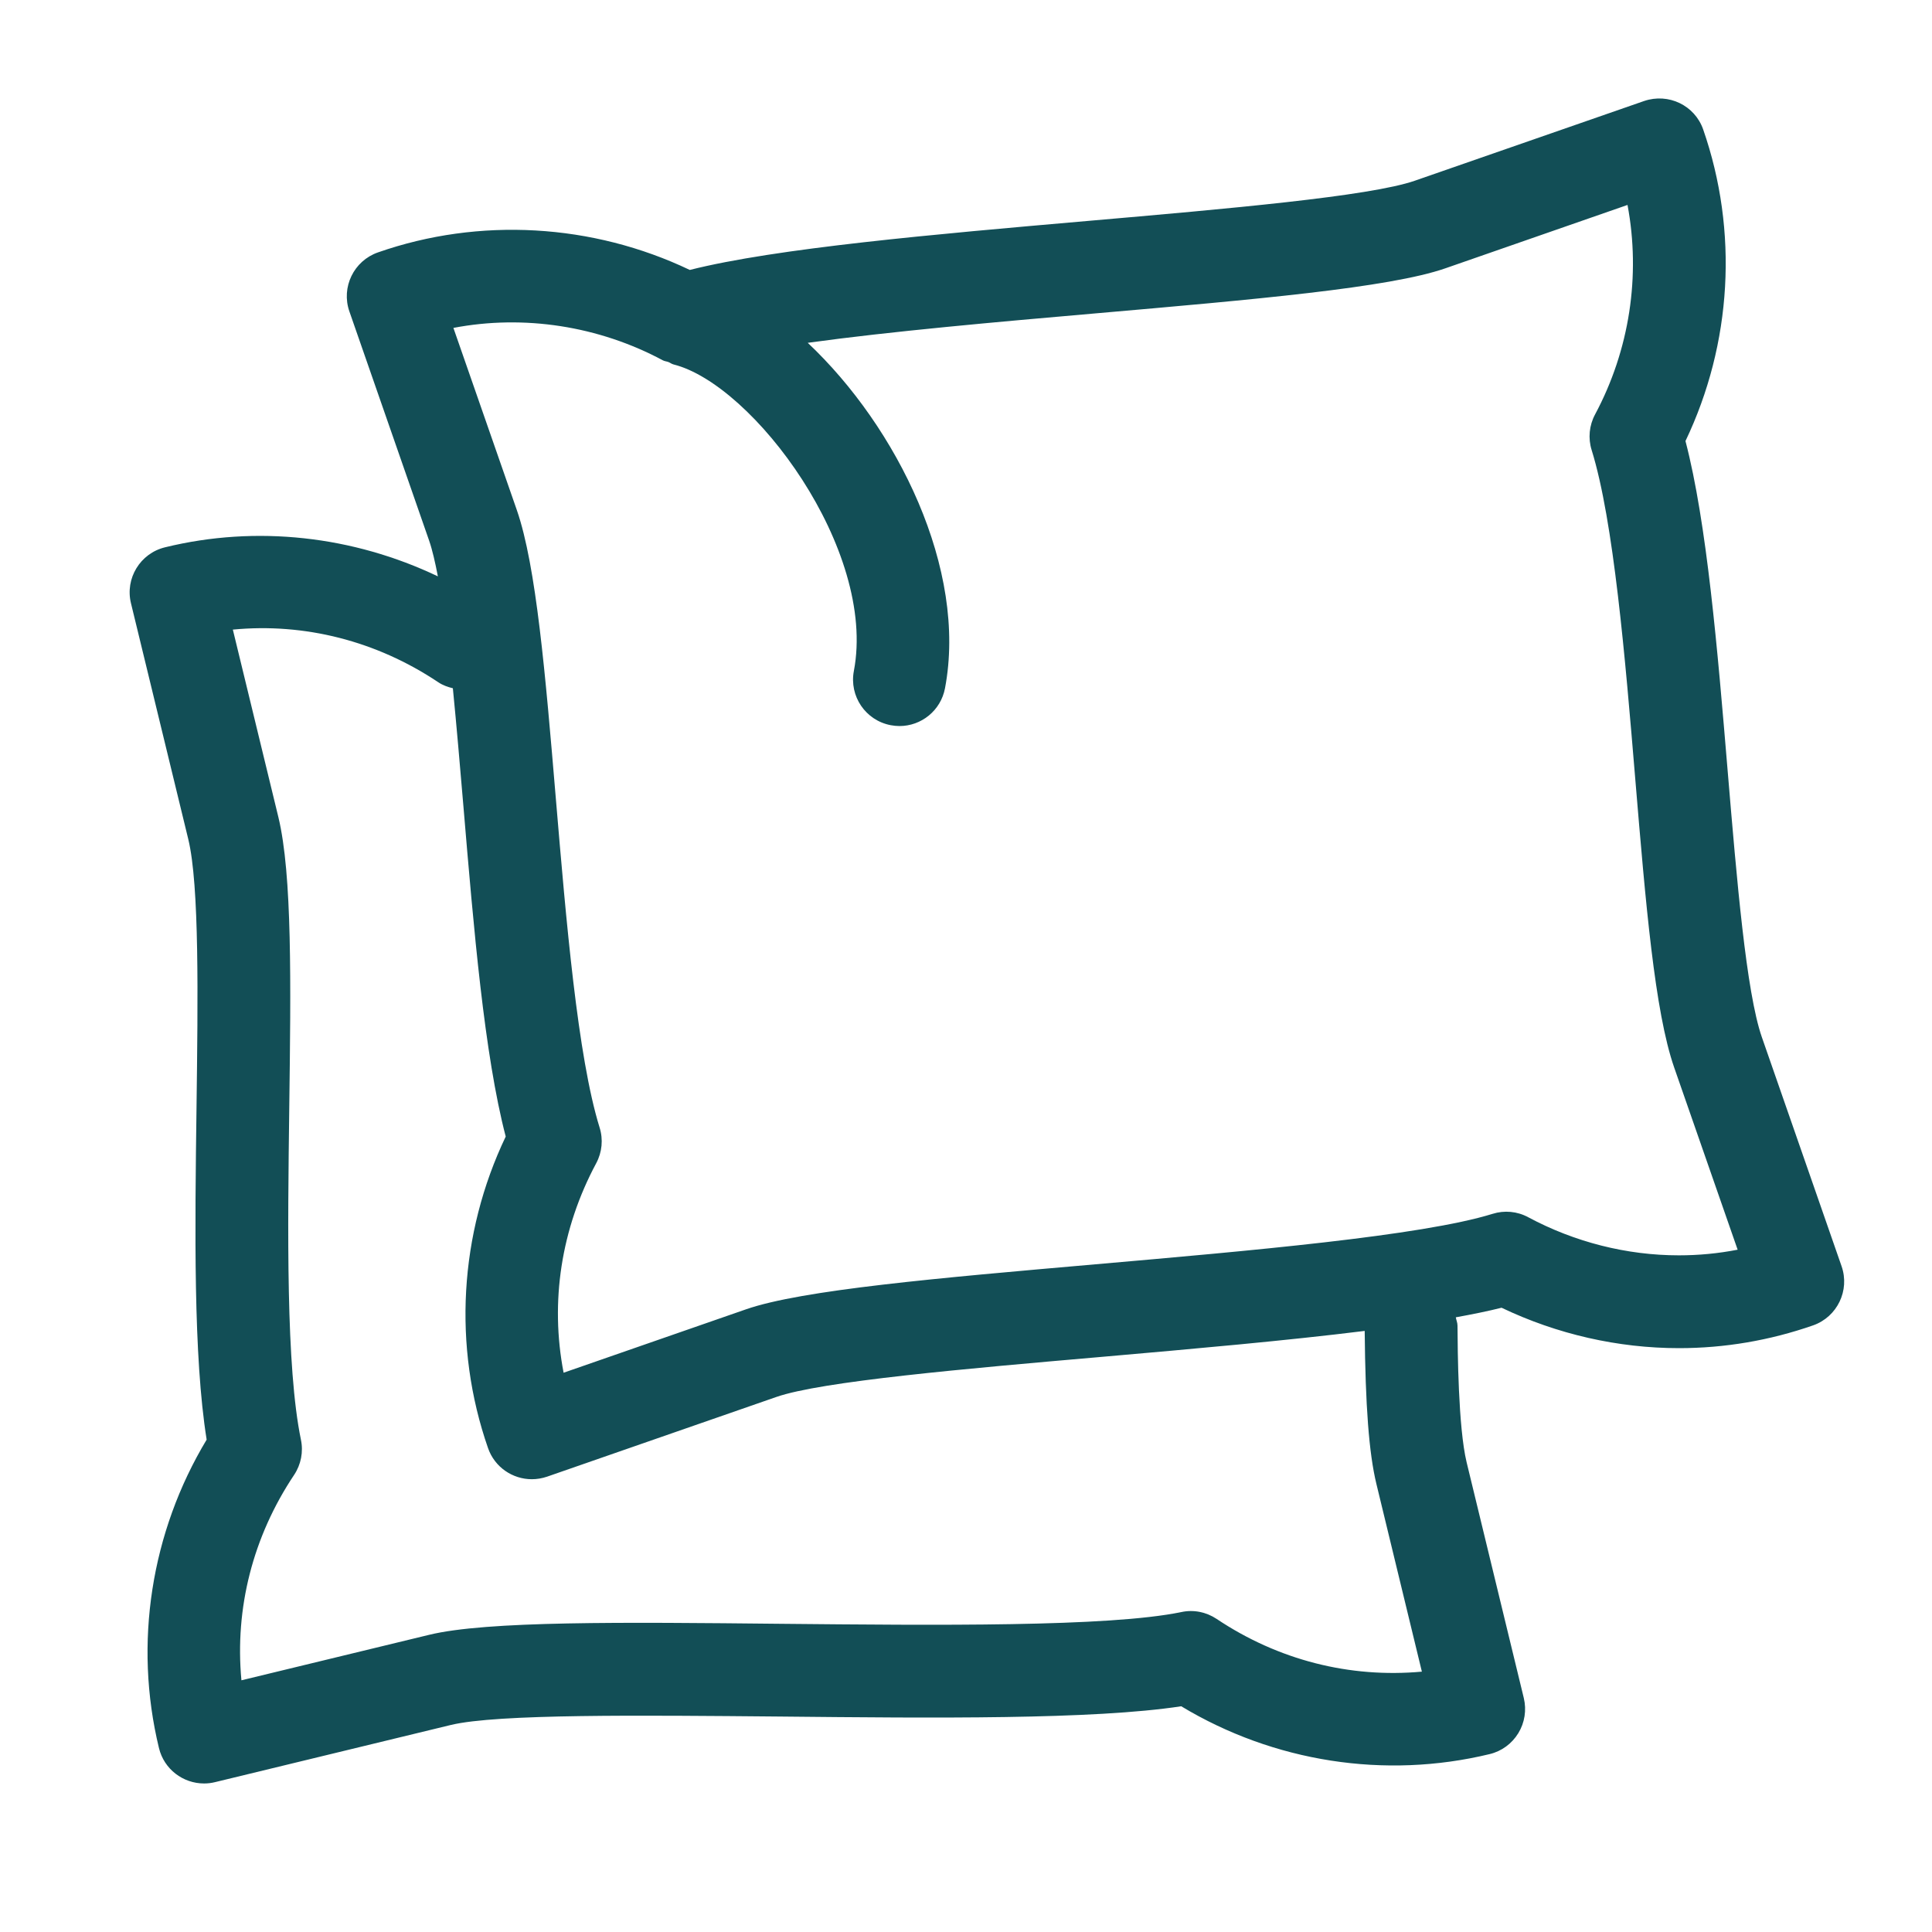
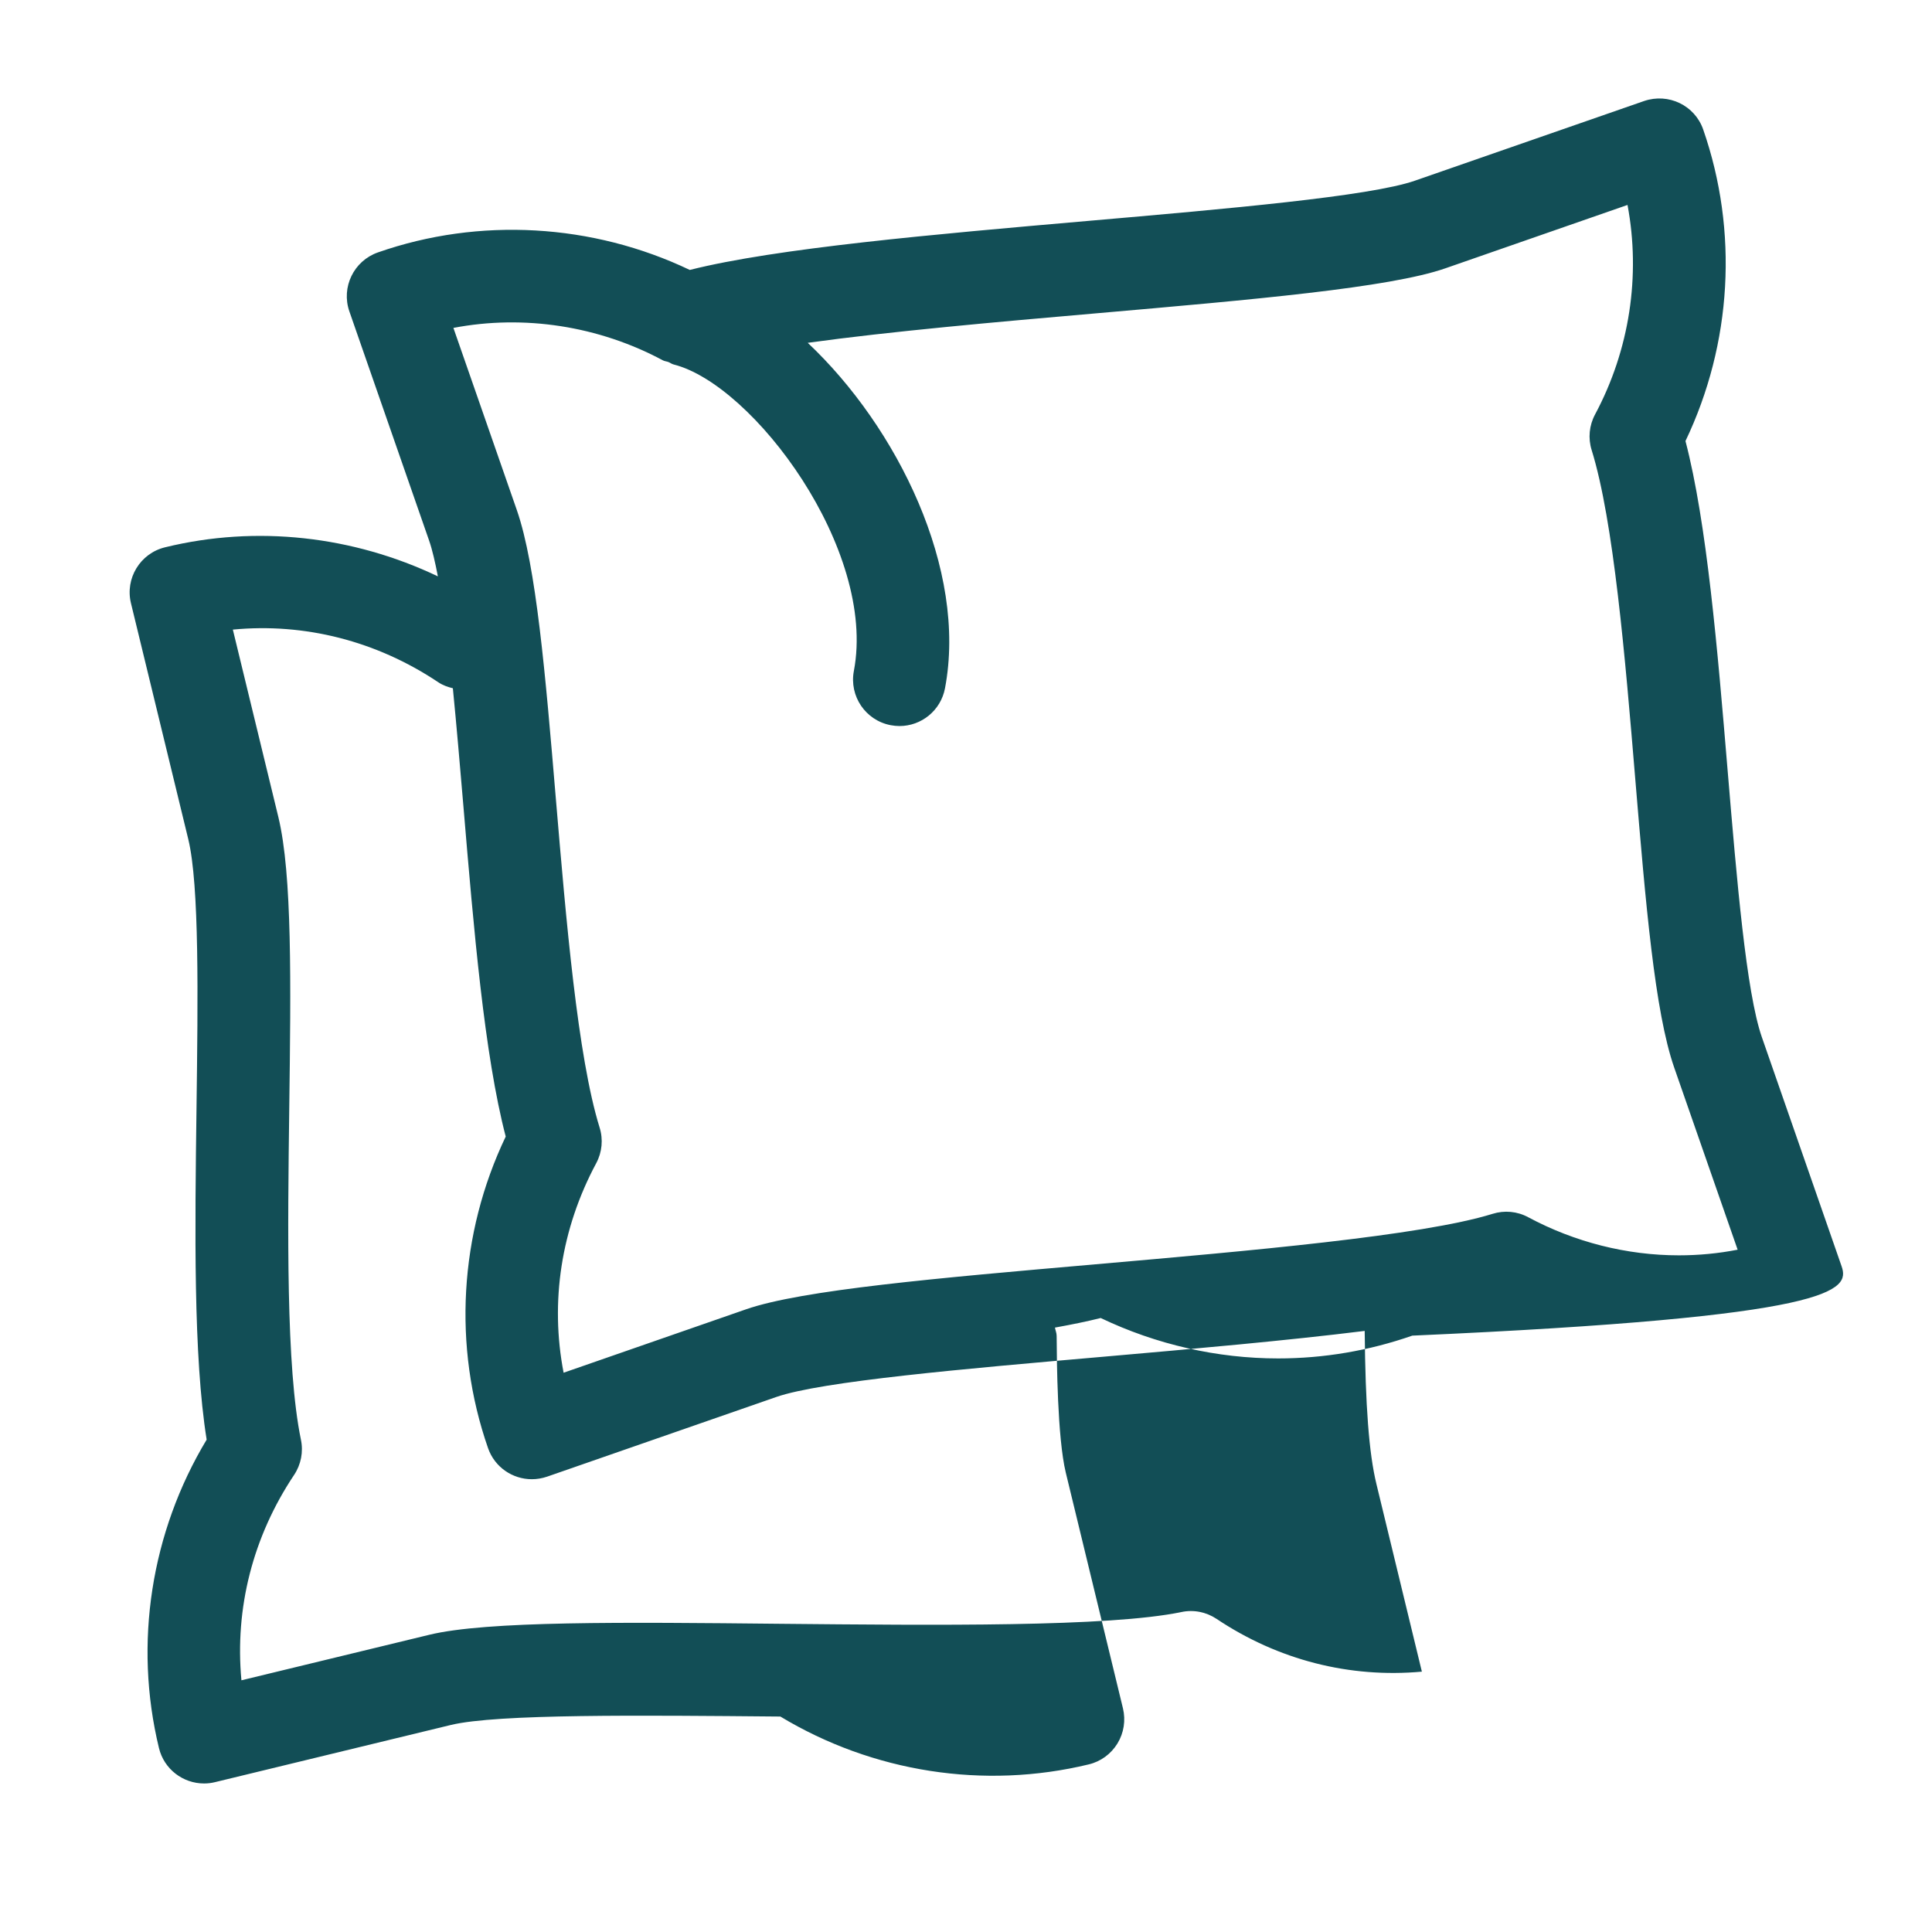
<svg xmlns="http://www.w3.org/2000/svg" version="1.1" id="Layer_1" x="0px" y="0px" width="25px" height="25px" viewBox="0 0 25 25" xml:space="preserve">
-   <path fill="#124E56" d="M23.83,16.385l-1.032-2.965c-0.202-0.582-0.324-2.037-0.442-3.443c-0.132-1.58-0.269-3.208-0.546-4.27 c0.602-1.26,0.687-2.716,0.229-4.032C21.93,1.363,21.59,1.2,21.275,1.307l-2.966,1.031c-0.583,0.203-2.44,0.365-4.235,0.521 c-1.984,0.173-4.032,0.352-5.148,0.634C7.669,2.893,6.204,2.807,4.891,3.266c-0.313,0.109-0.479,0.451-0.37,0.764l1.032,2.966 c0.041,0.118,0.078,0.28,0.113,0.462c-1.095-0.522-2.344-0.666-3.53-0.376c-0.322,0.078-0.52,0.403-0.441,0.725l0.741,3.051 c0.145,0.598,0.125,2.057,0.107,3.467c-0.021,1.585-0.042,3.221,0.131,4.304c-0.72,1.196-0.946,2.636-0.617,3.991 c0.066,0.274,0.312,0.458,0.583,0.458c0.047,0,0.094-0.005,0.142-0.017l3.052-0.74c0.6-0.145,2.462-0.125,4.264-0.109 c1.993,0.02,4.048,0.041,5.187-0.133c1.196,0.721,2.636,0.947,3.991,0.619c0.155-0.037,0.288-0.135,0.371-0.271 c0.083-0.136,0.108-0.299,0.071-0.454l-0.74-3.051c-0.109-0.453-0.116-1.443-0.118-1.768c0-0.039-0.016-0.072-0.022-0.108 c0.215-0.039,0.418-0.08,0.592-0.124c0.718,0.343,1.507,0.523,2.296,0.523h0c0.59,0,1.174-0.099,1.736-0.295 C23.774,17.04,23.939,16.698,23.83,16.385z M17.811,19.204l0.588,2.427c-0.933,0.085-1.857-0.148-2.657-0.683 c-0.134-0.089-0.297-0.122-0.455-0.088c-0.942,0.195-3.193,0.171-5.178,0.152c-2.046-0.021-3.813-0.039-4.558,0.143l-2.427,0.588 c-0.087-0.932,0.147-1.857,0.682-2.658c0.089-0.134,0.121-0.298,0.088-0.455c-0.195-0.943-0.171-2.721-0.151-4.291 c0.021-1.621,0.039-3.02-0.141-3.766L3.013,8.147C3.94,8.058,4.871,8.293,5.671,8.828C5.73,8.868,5.795,8.89,5.86,8.906 c0.048,0.487,0.093,1.013,0.137,1.532c0.133,1.579,0.27,3.208,0.547,4.269c-0.602,1.26-0.687,2.715-0.229,4.031 c0.086,0.248,0.318,0.403,0.567,0.403c0.065,0,0.132-0.011,0.197-0.033l2.966-1.031c0.583-0.203,2.438-0.365,4.233-0.521 c1.175-0.103,2.368-0.208,3.381-0.334C17.668,18.188,17.714,18.805,17.811,19.204z M21.725,16.244 C21.725,16.244,21.725,16.244,21.725,16.244c-0.675,0-1.349-0.171-1.95-0.493c-0.142-0.077-0.308-0.092-0.461-0.044 c-0.919,0.285-3.161,0.48-5.139,0.653c-2.039,0.178-3.799,0.331-4.523,0.583l-2.359,0.82c-0.177-0.918-0.033-1.862,0.422-2.711 c0.076-0.142,0.092-0.308,0.044-0.461c-0.285-0.919-0.434-2.69-0.566-4.253C7.057,8.721,6.939,7.325,6.688,6.601L5.867,4.243 c0.913-0.175,1.882-0.025,2.711,0.42C8.601,4.675,8.627,4.676,8.65,4.685C8.673,4.694,8.691,4.71,8.716,4.716 c1.031,0.259,2.632,2.398,2.333,3.966c-0.062,0.326,0.151,0.64,0.477,0.702c0.038,0.007,0.076,0.011,0.113,0.011 c0.283,0,0.534-0.2,0.589-0.488c0.293-1.538-0.618-3.381-1.776-4.471c1.069-0.148,2.45-0.27,3.726-0.381 c2.039-0.178,3.801-0.331,4.525-0.583l2.357-0.82c0.172,0.915,0.027,1.876-0.42,2.711c-0.076,0.142-0.092,0.308-0.044,0.461 c0.285,0.918,0.434,2.69,0.564,4.253c0.135,1.616,0.252,3.012,0.504,3.737l0.821,2.357C22.234,16.22,21.98,16.244,21.725,16.244z" />
+   <path fill="#124E56" d="M23.83,16.385l-1.032-2.965c-0.202-0.582-0.324-2.037-0.442-3.443c-0.132-1.58-0.269-3.208-0.546-4.27 c0.602-1.26,0.687-2.716,0.229-4.032C21.93,1.363,21.59,1.2,21.275,1.307l-2.966,1.031c-0.583,0.203-2.44,0.365-4.235,0.521 c-1.984,0.173-4.032,0.352-5.148,0.634C7.669,2.893,6.204,2.807,4.891,3.266c-0.313,0.109-0.479,0.451-0.37,0.764l1.032,2.966 c0.041,0.118,0.078,0.28,0.113,0.462c-1.095-0.522-2.344-0.666-3.53-0.376c-0.322,0.078-0.52,0.403-0.441,0.725l0.741,3.051 c0.145,0.598,0.125,2.057,0.107,3.467c-0.021,1.585-0.042,3.221,0.131,4.304c-0.72,1.196-0.946,2.636-0.617,3.991 c0.066,0.274,0.312,0.458,0.583,0.458c0.047,0,0.094-0.005,0.142-0.017l3.052-0.74c0.6-0.145,2.462-0.125,4.264-0.109 c1.196,0.721,2.636,0.947,3.991,0.619c0.155-0.037,0.288-0.135,0.371-0.271 c0.083-0.136,0.108-0.299,0.071-0.454l-0.74-3.051c-0.109-0.453-0.116-1.443-0.118-1.768c0-0.039-0.016-0.072-0.022-0.108 c0.215-0.039,0.418-0.08,0.592-0.124c0.718,0.343,1.507,0.523,2.296,0.523h0c0.59,0,1.174-0.099,1.736-0.295 C23.774,17.04,23.939,16.698,23.83,16.385z M17.811,19.204l0.588,2.427c-0.933,0.085-1.857-0.148-2.657-0.683 c-0.134-0.089-0.297-0.122-0.455-0.088c-0.942,0.195-3.193,0.171-5.178,0.152c-2.046-0.021-3.813-0.039-4.558,0.143l-2.427,0.588 c-0.087-0.932,0.147-1.857,0.682-2.658c0.089-0.134,0.121-0.298,0.088-0.455c-0.195-0.943-0.171-2.721-0.151-4.291 c0.021-1.621,0.039-3.02-0.141-3.766L3.013,8.147C3.94,8.058,4.871,8.293,5.671,8.828C5.73,8.868,5.795,8.89,5.86,8.906 c0.048,0.487,0.093,1.013,0.137,1.532c0.133,1.579,0.27,3.208,0.547,4.269c-0.602,1.26-0.687,2.715-0.229,4.031 c0.086,0.248,0.318,0.403,0.567,0.403c0.065,0,0.132-0.011,0.197-0.033l2.966-1.031c0.583-0.203,2.438-0.365,4.233-0.521 c1.175-0.103,2.368-0.208,3.381-0.334C17.668,18.188,17.714,18.805,17.811,19.204z M21.725,16.244 C21.725,16.244,21.725,16.244,21.725,16.244c-0.675,0-1.349-0.171-1.95-0.493c-0.142-0.077-0.308-0.092-0.461-0.044 c-0.919,0.285-3.161,0.48-5.139,0.653c-2.039,0.178-3.799,0.331-4.523,0.583l-2.359,0.82c-0.177-0.918-0.033-1.862,0.422-2.711 c0.076-0.142,0.092-0.308,0.044-0.461c-0.285-0.919-0.434-2.69-0.566-4.253C7.057,8.721,6.939,7.325,6.688,6.601L5.867,4.243 c0.913-0.175,1.882-0.025,2.711,0.42C8.601,4.675,8.627,4.676,8.65,4.685C8.673,4.694,8.691,4.71,8.716,4.716 c1.031,0.259,2.632,2.398,2.333,3.966c-0.062,0.326,0.151,0.64,0.477,0.702c0.038,0.007,0.076,0.011,0.113,0.011 c0.283,0,0.534-0.2,0.589-0.488c0.293-1.538-0.618-3.381-1.776-4.471c1.069-0.148,2.45-0.27,3.726-0.381 c2.039-0.178,3.801-0.331,4.525-0.583l2.357-0.82c0.172,0.915,0.027,1.876-0.42,2.711c-0.076,0.142-0.092,0.308-0.044,0.461 c0.285,0.918,0.434,2.69,0.564,4.253c0.135,1.616,0.252,3.012,0.504,3.737l0.821,2.357C22.234,16.22,21.98,16.244,21.725,16.244z" />
</svg>